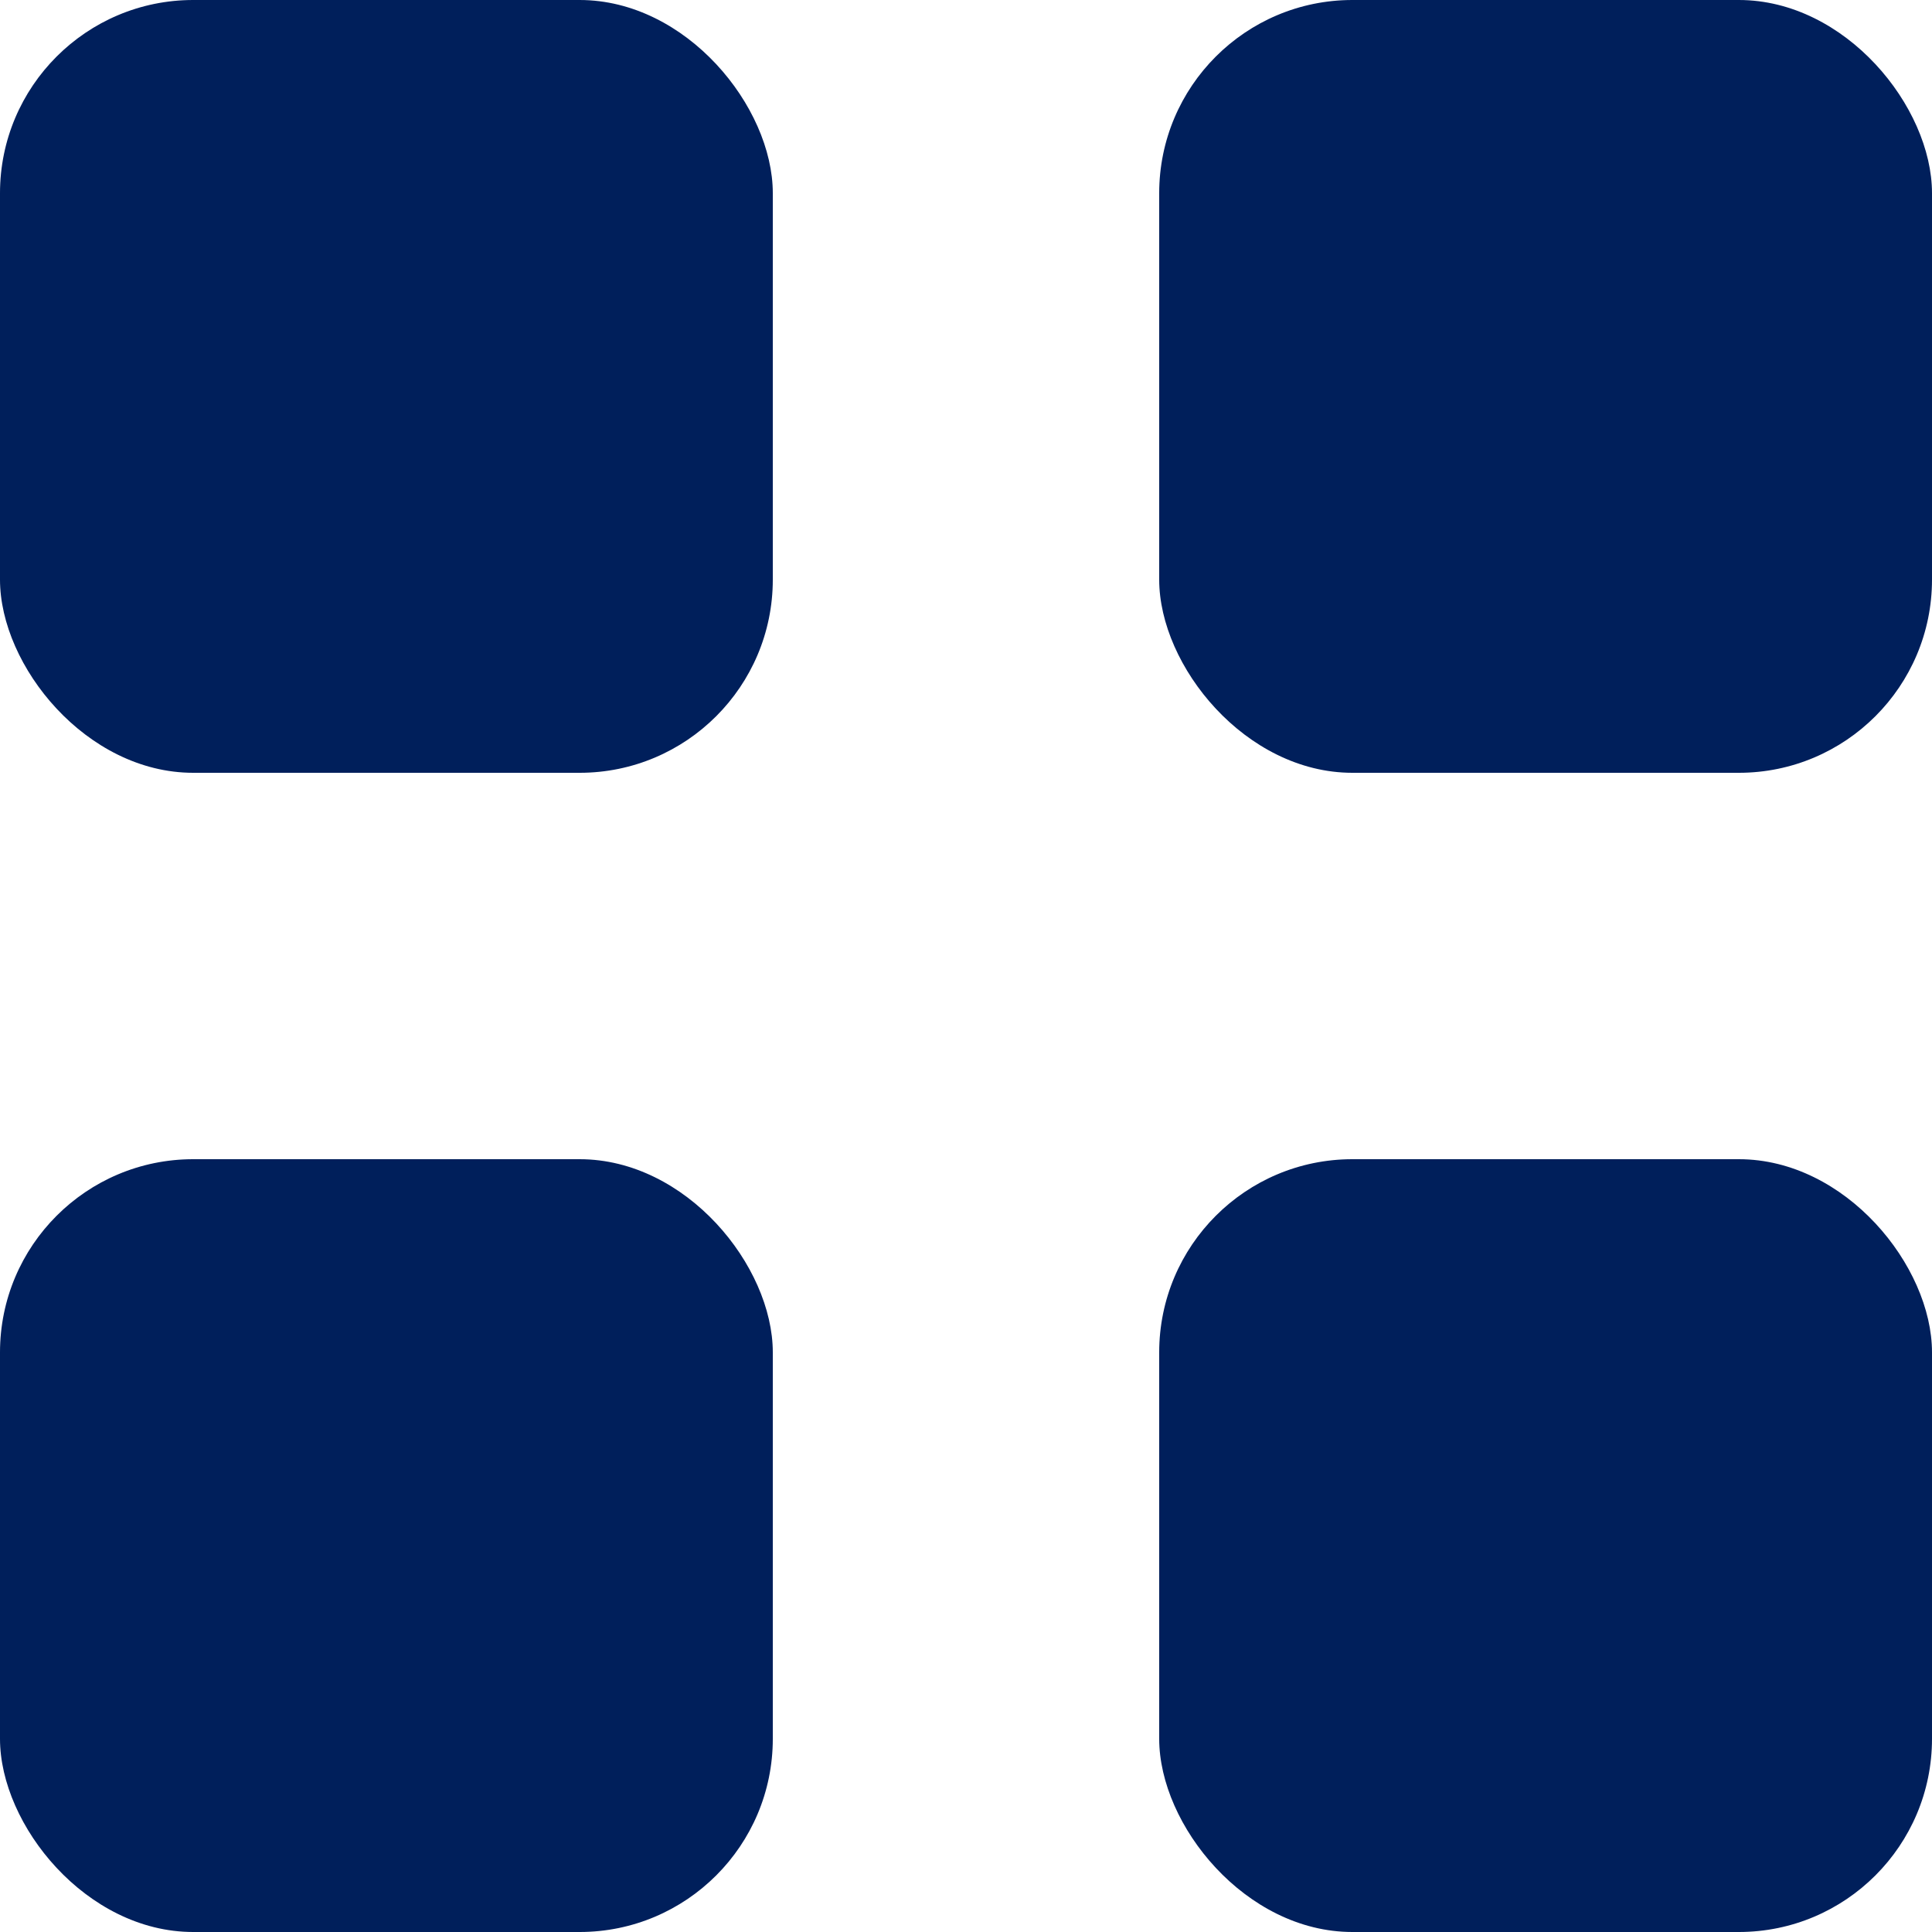
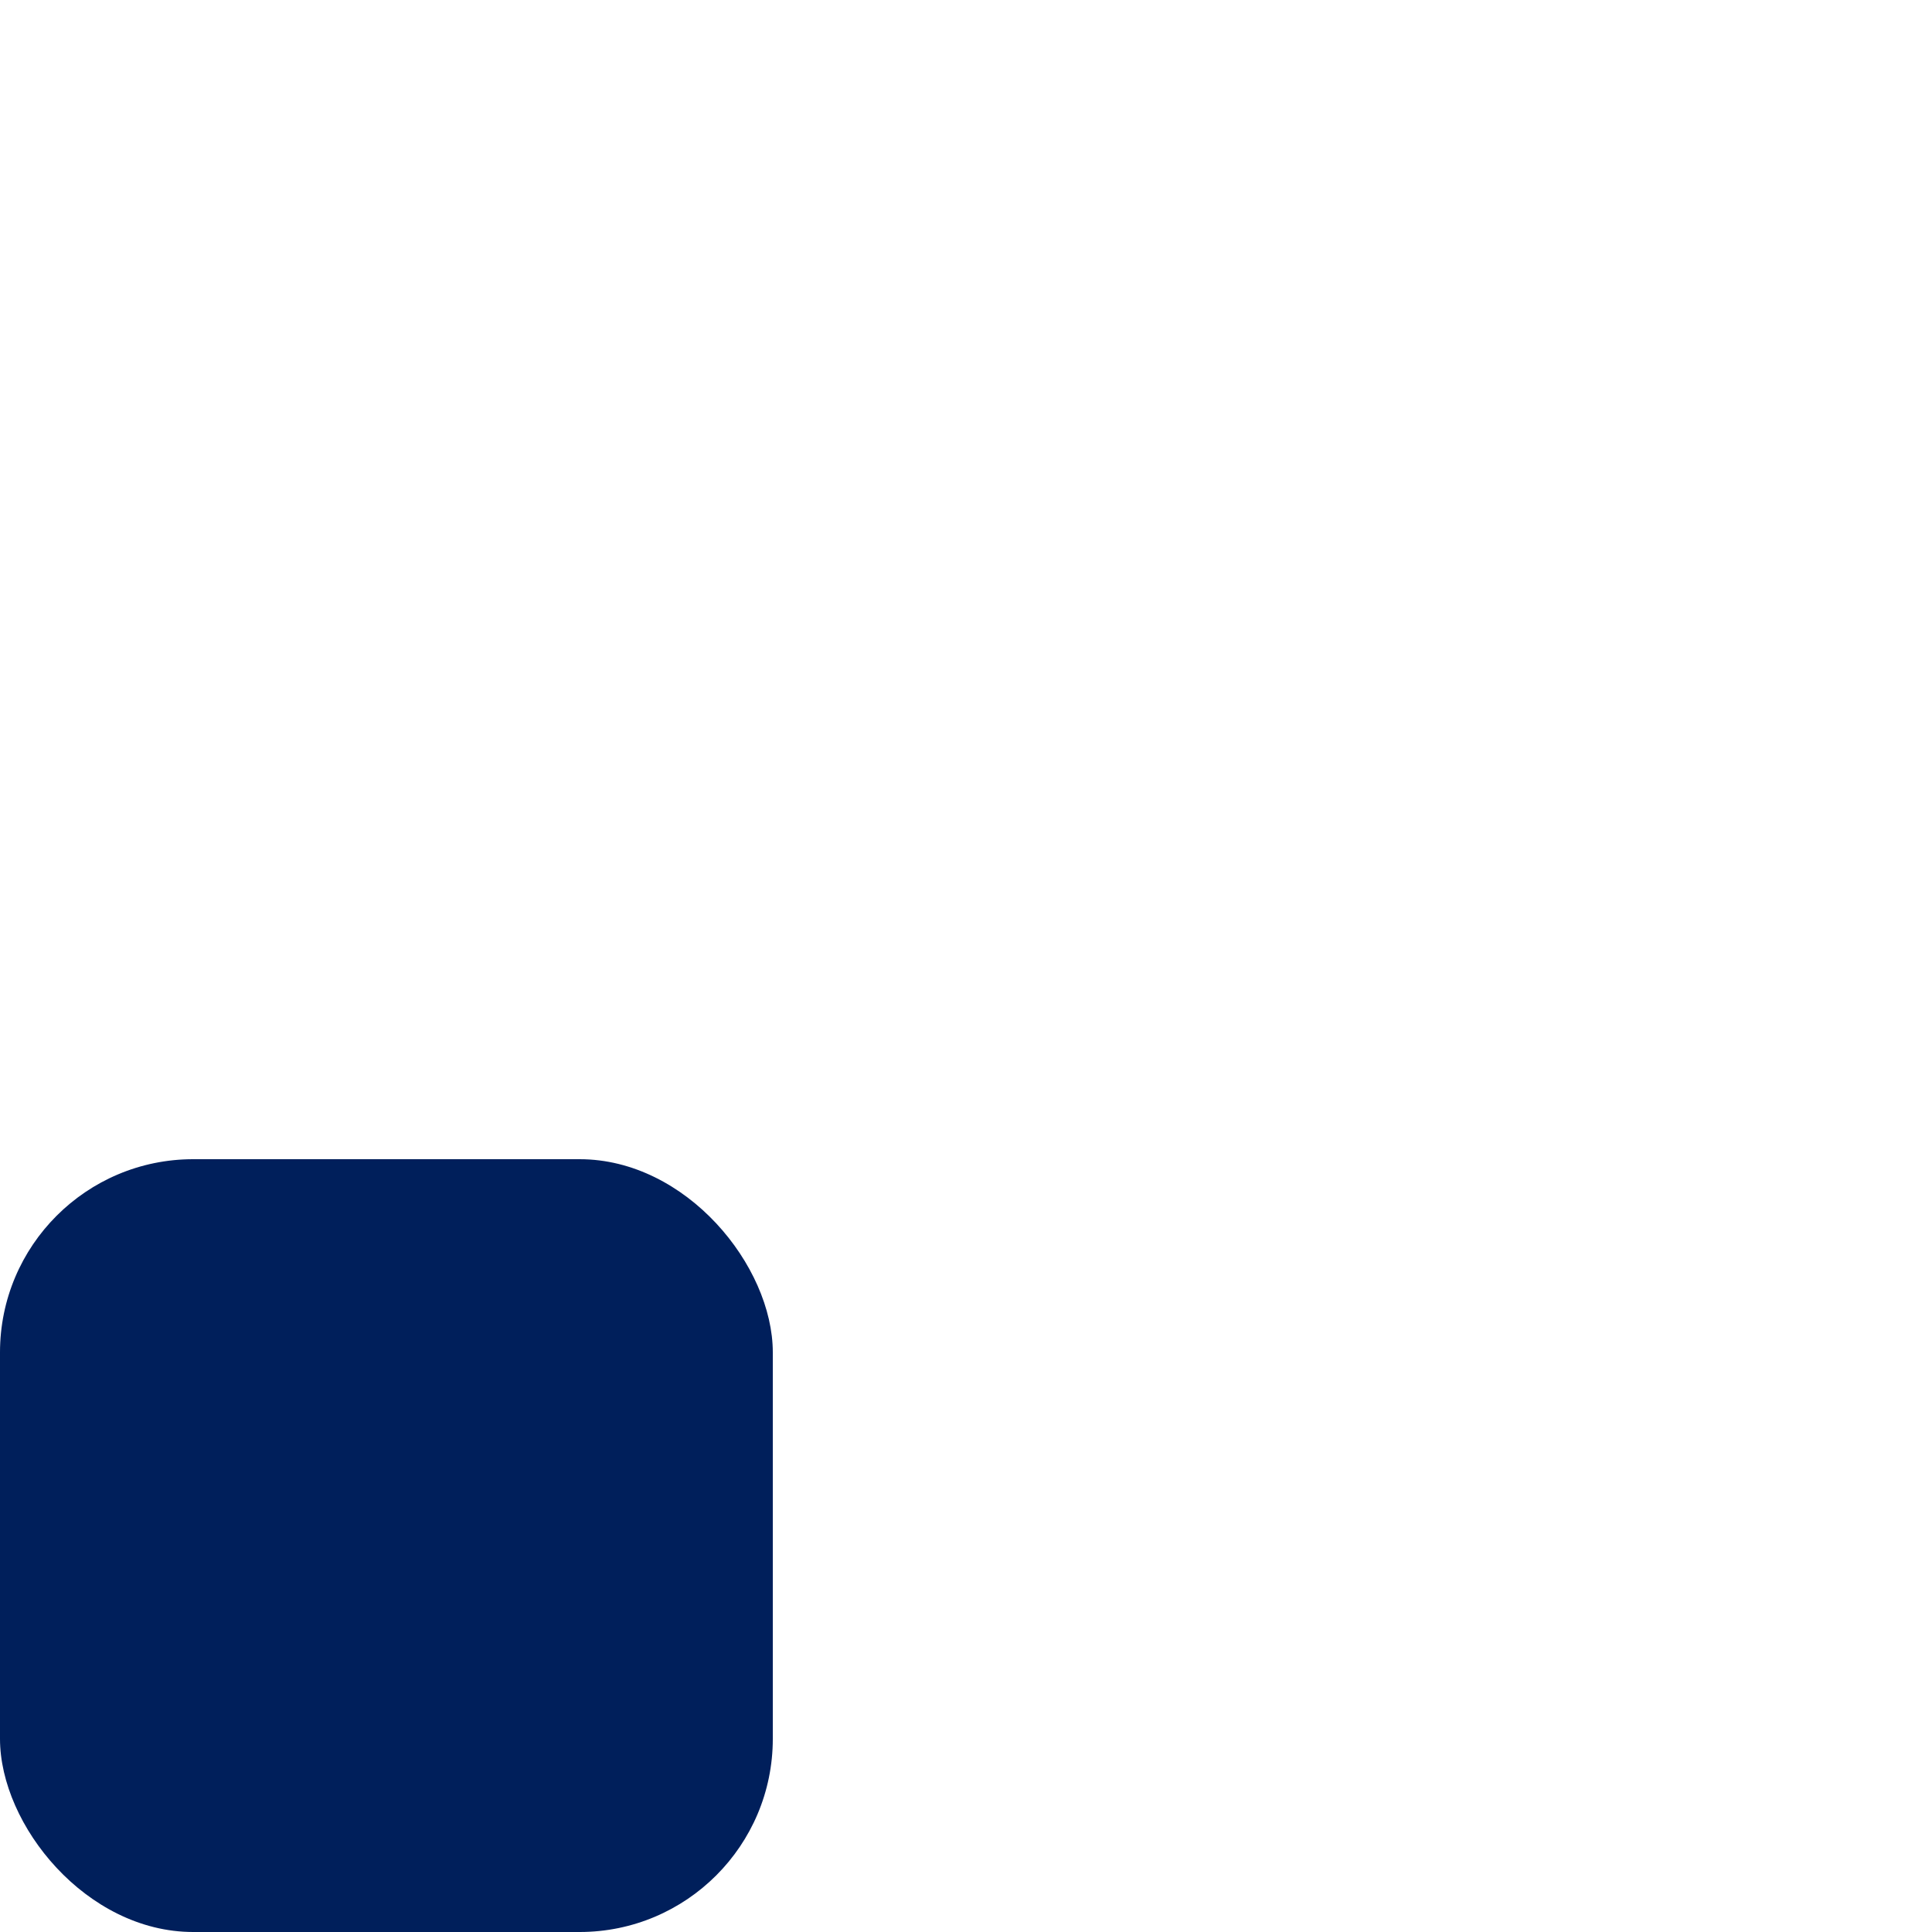
<svg xmlns="http://www.w3.org/2000/svg" width="20" height="20" viewBox="0 0 20 20">
  <g id="Group_8023" data-name="Group 8023" transform="translate(16704.742 -7136.259)">
-     <rect id="Rectangle_1364" data-name="Rectangle 1364" width="8" height="8" rx="2" transform="translate(-16704.742 7136.259)" fill="#001f5b" />
    <rect id="Rectangle_1366" data-name="Rectangle 1366" width="8" height="8" rx="2" transform="translate(-16704.742 7148.259)" fill="#001f5b" />
-     <rect id="Rectangle_1367" data-name="Rectangle 1367" width="8" height="8" rx="2" transform="translate(-16692.742 7148.259)" fill="#001f5b" />
-     <rect id="Rectangle_1365" data-name="Rectangle 1365" width="8" height="8" rx="2" transform="translate(-16692.742 7136.259)" fill="#001f5b" />
  </g>
</svg>